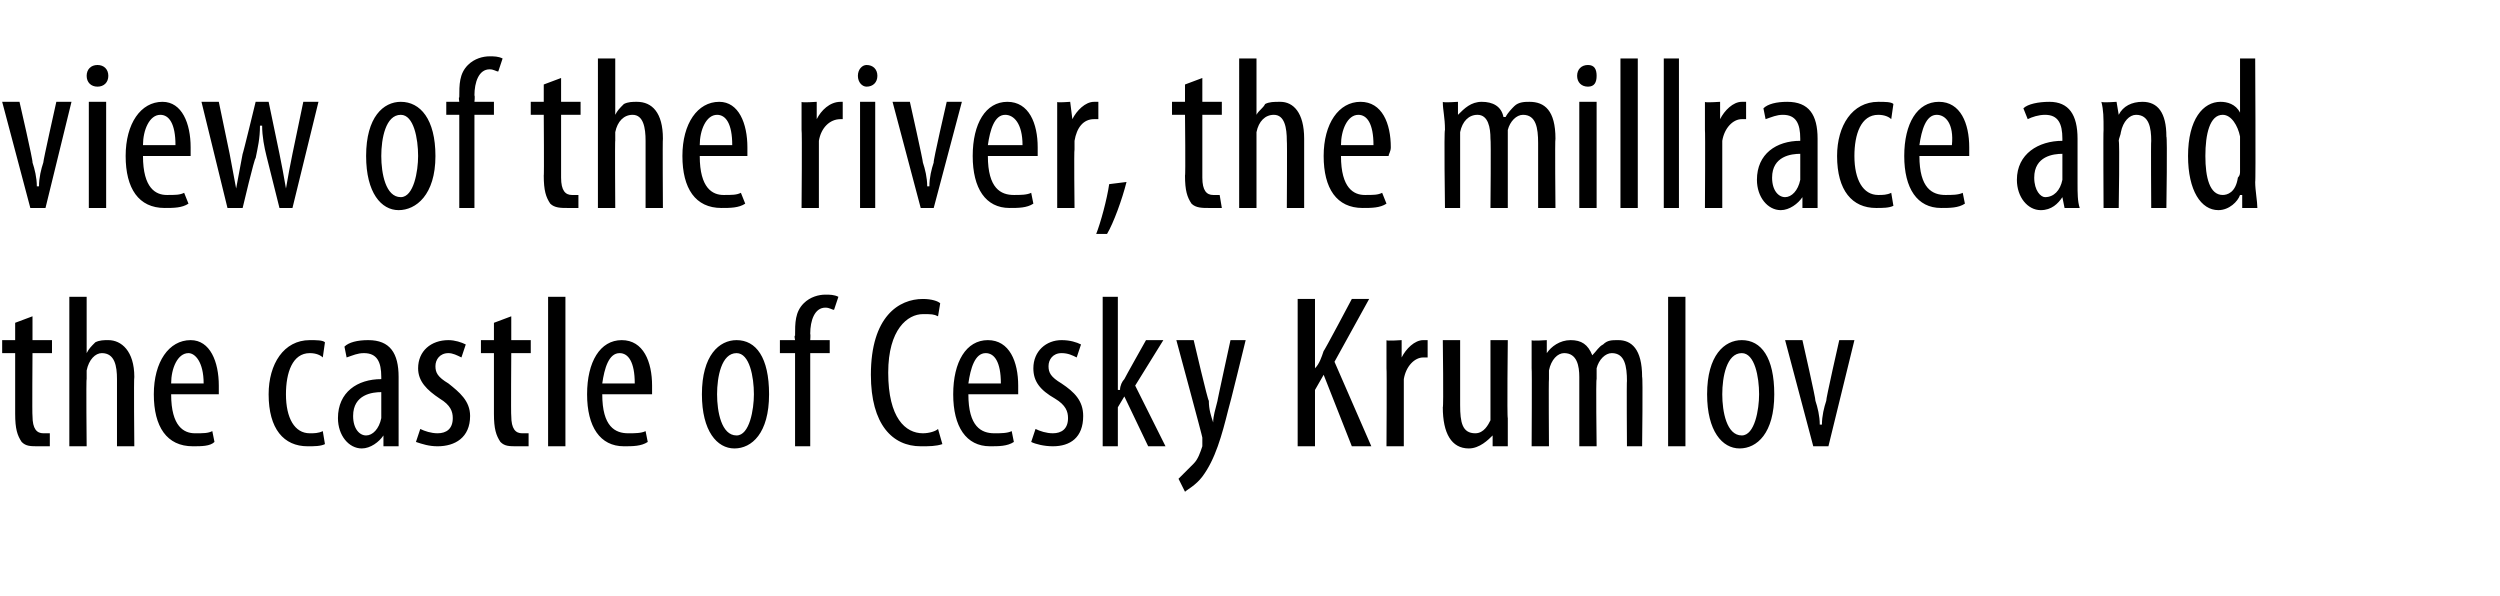
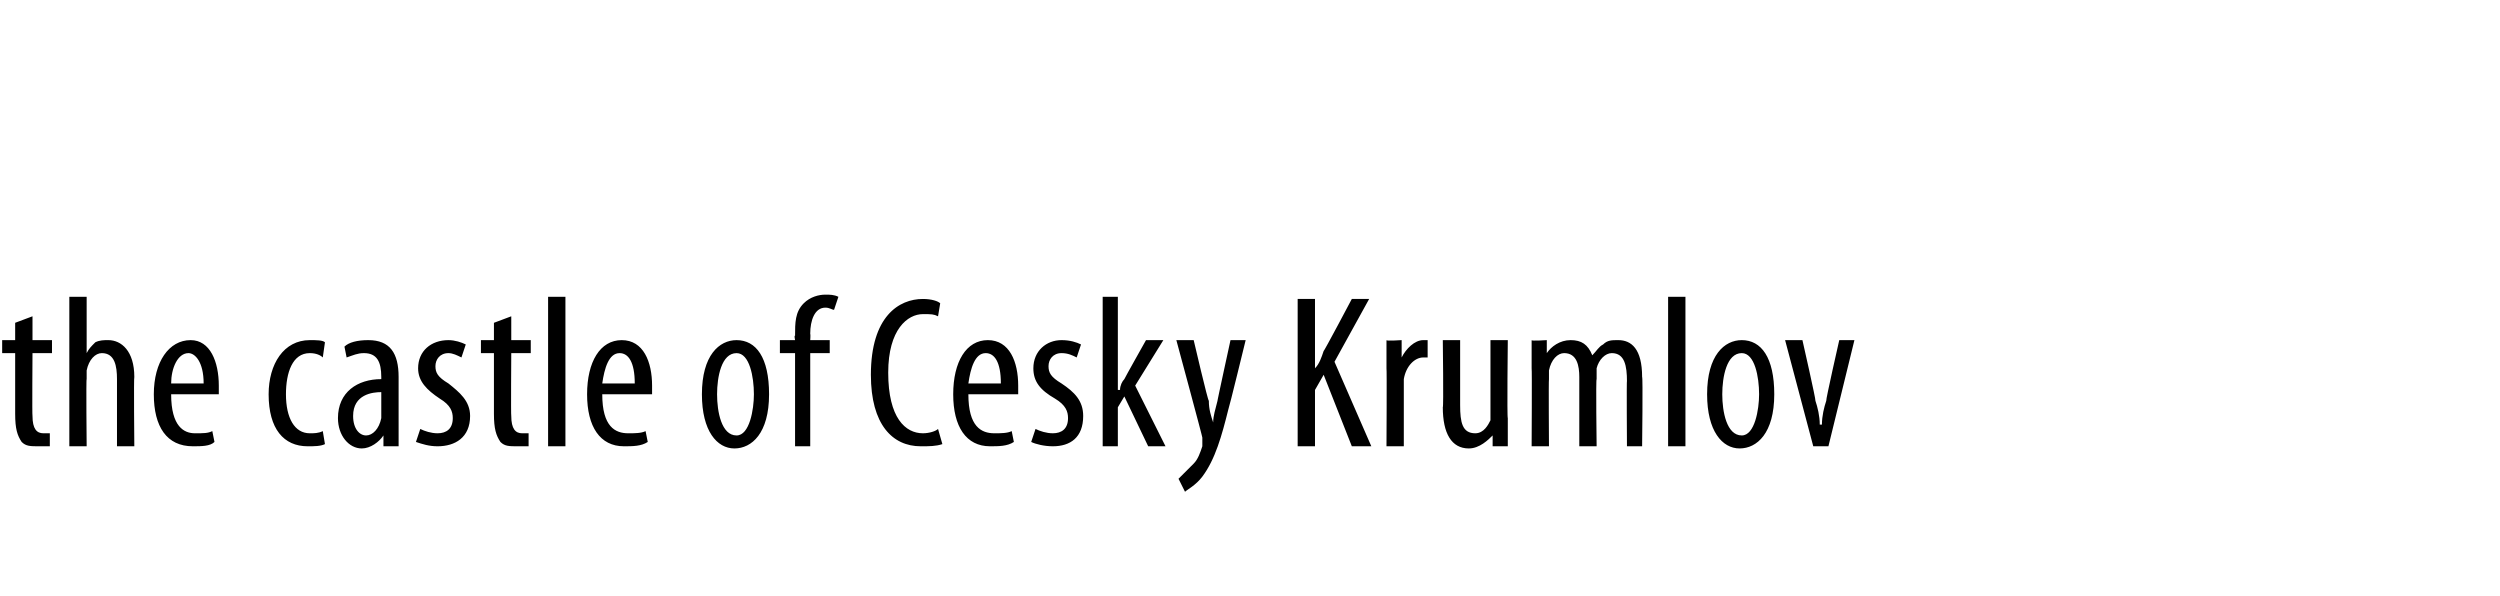
<svg xmlns="http://www.w3.org/2000/svg" version="1.1" width="115.4px" height="27.5px" viewBox="0 0 115.4 27.5">
  <desc>view of the river, the millrace and the castle of Cesky Krumlov</desc>
  <defs />
  <g id="Polygon213662">
    <path d="m1.5 14.6v1.1h.9v.6h-.9s-.02 2.91 0 2.9c0 .6.2.8.5.8h.3v.6h-.5c-.4 0-.6 0-.8-.2c-.2-.3-.3-.6-.3-1.3v-2.8h-.6v-.6h.6v-.8l.8-.3zm1.7-.9h.8v2.6s-.01-.02 0 0c.1-.2.2-.3.4-.5c.2-.1.4-.1.6-.1c.6 0 1.2.5 1.2 1.7c-.03-.02 0 3.2 0 3.2h-.8v-3.1c0-.6-.1-1.2-.7-1.2c-.3 0-.6.3-.7.8v.4c-.03-.04 0 3.1 0 3.1h-.8v-6.9zm4.7 4.5c0 1.5.6 1.8 1.1 1.8c.4 0 .6 0 .8-.1l.1.5c-.2.2-.6.2-1 .2c-1.2 0-1.8-.9-1.8-2.4c0-1.5.7-2.5 1.7-2.5c.9 0 1.3 1 1.3 2.1v.4H7.9zm1.5-.5c0-1-.4-1.4-.7-1.4c-.5 0-.8.7-.8 1.4h1.5zm5.6 2.8c-.2.1-.5.1-.8.1c-1.1 0-1.8-.8-1.8-2.4c0-1.4.7-2.5 1.9-2.5c.3 0 .6 0 .7.1l-.1.7c-.1-.1-.3-.2-.6-.2c-.8 0-1.1.9-1.1 1.9c0 1.1.4 1.8 1.1 1.8c.2 0 .4 0 .6-.1l.1.6zm3.4-1v1.1h-.7v-.5s-.03-.02 0 0c-.2.3-.6.6-1 .6c-.6 0-1.1-.6-1.1-1.4c0-1.2.9-1.8 2-1.8v-.1c0-.7-.2-1.1-.8-1.1c-.3 0-.5.1-.8.2l-.1-.5c.2-.2.6-.3 1.1-.3c1 0 1.4.6 1.4 1.7v2.1zm-.8-1.4c-.4 0-1.3.1-1.3 1.1c0 .6.3.9.6.9c.3 0 .6-.3.7-.8v-1.2zm1.8 1.7c.2.1.5.2.8.2c.4 0 .7-.2.7-.7c0-.3-.1-.6-.6-.9c-.6-.4-1-.8-1-1.4c0-.8.6-1.3 1.4-1.3c.3 0 .6.1.8.2l-.2.6c-.2-.1-.4-.2-.6-.2c-.4 0-.6.3-.6.6c0 .3.1.5.6.8c.5.4 1 .8 1 1.5c0 1-.7 1.4-1.5 1.4c-.4 0-.7-.1-1-.2l.2-.6zm4.2-5.2v1.1h.9v.6h-.9s-.02 2.91 0 2.9c0 .6.2.8.5.8h.3v.6h-.5c-.4 0-.6 0-.8-.2c-.2-.3-.3-.6-.3-1.3v-2.8h-.6v-.6h.6v-.8l.8-.3zm1.7-.9h.8v6.9h-.8v-6.9zm2.5 4.5c0 1.5.6 1.8 1.2 1.8c.3 0 .6 0 .8-.1l.1.5c-.3.2-.7.2-1.1.2c-1.1 0-1.7-.9-1.7-2.4c0-1.5.6-2.5 1.6-2.5c1 0 1.4 1 1.4 2.1v.4h-2.3zm1.5-.5c0-1-.3-1.4-.7-1.4c-.5 0-.7.7-.8 1.4h1.5zm6.2.5c0 1.8-.8 2.5-1.6 2.5c-.8 0-1.5-.8-1.5-2.5c0-1.8.8-2.5 1.6-2.5c.9 0 1.5.8 1.5 2.5zm-2.4 0c0 .8.2 1.9.9 1.9c.6 0 .8-1.2.8-1.9c0-.8-.2-1.9-.8-1.9c-.7 0-.9 1.1-.9 1.9zm3.6 2.4v-4.3h-.7v-.6h.7s-.05-.24 0-.2c0-.6 0-1.1.4-1.5c.3-.3.7-.4 1-.4c.2 0 .4 0 .6.1l-.2.6c-.1 0-.2-.1-.4-.1c-.5 0-.7.6-.7 1.2c.02.04 0 .3 0 .3h.9v.6h-.9v4.3h-.7zm6.8-.1c-.3.1-.6.1-1 .1c-1.3 0-2.3-1-2.3-3.3c0-2.7 1.3-3.5 2.4-3.5c.4 0 .7.1.8.2l-.1.6c-.2-.1-.3-.1-.7-.1c-.7 0-1.6.7-1.6 2.7c0 2.1.8 2.8 1.6 2.8c.3 0 .6-.1.7-.2l.2.7zm1.2-2.3c0 1.5.6 1.8 1.2 1.8c.3 0 .6 0 .8-.1l.1.5c-.3.2-.7.2-1.1.2c-1.1 0-1.7-.9-1.7-2.4c0-1.5.6-2.5 1.6-2.5c1 0 1.4 1 1.4 2.1v.4h-2.3zm1.5-.5c0-1-.3-1.4-.7-1.4c-.5 0-.7.7-.8 1.4h1.5zm1.6 2.1c.2.1.5.2.8.2c.4 0 .7-.2.7-.7c0-.3-.1-.6-.6-.9c-.7-.4-1-.8-1-1.4c0-.8.6-1.3 1.3-1.3c.4 0 .7.1.9.2l-.2.6c-.2-.1-.4-.2-.7-.2c-.4 0-.6.3-.6.6c0 .3.1.5.6.8c.6.4 1 .8 1 1.5c0 1-.6 1.4-1.4 1.4c-.4 0-.8-.1-1-.2l.2-.6zm3.8-1.8h.1c0-.2.1-.4.2-.5c.01-.04 1-1.8 1-1.8h.8l-1.3 2.1l1.4 2.8h-.8l-1.1-2.3l-.3.5v1.8h-.7v-6.9h.7v4.3zm3.5-2.3s.66 2.83.7 2.8c0 .4.1.7.2 1c0-.3.1-.6.2-1c-.02.04.6-2.8.6-2.8h.7s-.77 3.16-.8 3.2c-.3 1.2-.6 2.3-1.2 3.1c-.3.4-.7.6-.8.7l-.3-.6l.7-.7c.2-.2.3-.5.4-.8v-.4c.02.01-1.2-4.5-1.2-4.5h.8zm4.8-1.9h.8v3.2s-.01.05 0 0c.2-.2.3-.5.4-.8c.01.04 1.3-2.4 1.3-2.4h.8l-1.6 2.9l1.7 3.9h-.9l-1.3-3.3l-.4.7v2.6h-.8v-6.8zM64 17v-1.3c-.02.05.7 0 .7 0v.8s.03.02 0 0c.2-.4.6-.8 1-.8h.2v.8h-.2c-.4 0-.8.4-.9 1v3.1h-.8s.02-3.6 0-3.6zm5.6 2.3v1.3h-.7v-.5s-.05-.02 0 0c-.2.2-.6.6-1.1.6c-.8 0-1.2-.7-1.2-1.9c.04.01 0-3.1 0-3.1h.8v3c0 .8.1 1.3.7 1.3c.4 0 .6-.4.7-.6v-3.7h.8s-.04 3.57 0 3.6zm1.1-2.3v-1.3c-.02.05.7 0 .7 0v.6s.01.05 0 0c.2-.3.6-.6 1.1-.6c.5 0 .8.2 1 .7c.2-.2.3-.4.5-.5c.2-.2.4-.2.7-.2c.6 0 1.1.4 1.1 1.7c.04-.01 0 3.2 0 3.2h-.7s-.02-3.04 0-3c0-.7-.1-1.3-.7-1.3c-.3 0-.6.3-.7.7v.5c-.04-.02 0 3.1 0 3.1h-.8v-3.2c0-.5-.1-1.1-.7-1.1c-.3 0-.6.3-.7.8v.4c-.02.02 0 3.1 0 3.1h-.8s.02-3.6 0-3.6zm6.3-3.3h.8v6.9h-.8v-6.9zm4.9 4.5c0 1.8-.8 2.5-1.6 2.5c-.8 0-1.5-.8-1.5-2.5c0-1.8.8-2.5 1.6-2.5c.9 0 1.5.8 1.5 2.5zm-2.4 0c0 .8.2 1.9.9 1.9c.6 0 .8-1.2.8-1.9c0-.8-.2-1.9-.8-1.9c-.7 0-.9 1.1-.9 1.9zm3.7-2.5s.63 2.77.6 2.8c.1.3.2.7.2 1.1h.1c0-.4.1-.8.2-1.1c-.03-.03.6-2.8.6-2.8h.7l-1.2 4.9h-.7l-1.3-4.9h.8z" stroke="none" fill="#000" />
  </g>
  <g id="Polygon213661">
-     <path d="m.9 4.7s.64 2.77.6 2.8c.1.3.2.7.2 1.1h.1c0-.4.1-.8.2-1.1c-.02-.03.6-2.8.6-2.8h.7L2.1 9.6h-.7L.1 4.7h.8zm3.2 4.9V4.7h.8v4.9h-.8zM5 3.5c0 .3-.2.5-.5.5c-.3 0-.5-.2-.5-.5c0-.3.2-.5.5-.5c.3 0 .5.2.5.5zm1.6 3.7c0 1.5.6 1.8 1.1 1.8c.4 0 .6 0 .8-.1l.2.5c-.3.2-.7.2-1.1.2c-1.2 0-1.8-.9-1.8-2.4c0-1.5.7-2.5 1.7-2.5c.9 0 1.3 1 1.3 2.1v.4H6.6zm1.5-.5c0-1-.3-1.4-.7-1.4c-.5 0-.8.7-.8 1.4h1.5zm2-2l.5 2.4l.3 1.6l.3-1.6c.01.04.6-2.4.6-2.4h.6l.5 2.4c.1.5.2 1 .3 1.6c.1-.6.2-1.1.3-1.6l.5-2.4h.7l-1.2 4.9h-.6l-.6-2.4c-.1-.4-.2-.9-.2-1.4h-.1c0 .6-.1 1-.2 1.5c-.05-.03-.6 2.3-.6 2.3h-.7L9.3 4.7h.8zm10 2.5c0 1.8-.9 2.5-1.7 2.5c-.8 0-1.5-.8-1.5-2.5c0-1.8.8-2.5 1.6-2.5c.9 0 1.6.8 1.6 2.5zm-2.5 0c0 .8.2 1.9.9 1.9c.6 0 .8-1.2.8-1.9c0-.8-.2-1.9-.8-1.9c-.7 0-.9 1.1-.9 1.9zm3.6 2.4V5.3h-.6v-.6h.6s-.04-.24 0-.2c0-.6 0-1.1.4-1.5c.3-.3.7-.4 1-.4c.2 0 .4 0 .6.1l-.2.6c-.1 0-.2-.1-.4-.1c-.5 0-.7.6-.7 1.2c.03.04 0 .3 0 .3h.9v.6h-.9v4.3h-.7zm4.7-6v1.1h.9v.6h-.9v2.9c0 .6.2.8.5.8h.3v.6h-.5c-.3 0-.6 0-.8-.2c-.2-.3-.3-.6-.3-1.3c.02.04 0-2.8 0-2.8h-.6v-.6h.6v-.8l.8-.3zm1.7-.9h.8v2.6s0-.02 0 0c.1-.2.2-.3.4-.5c.2-.1.4-.1.6-.1c.7 0 1.2.5 1.2 1.7c-.02-.02 0 3.2 0 3.2h-.8V6.5c0-.6-.1-1.2-.6-1.2c-.4 0-.7.3-.8.8v.4c-.02-.04 0 3.1 0 3.1h-.8V2.7zm4.7 4.5c0 1.5.6 1.8 1.1 1.8c.4 0 .6 0 .8-.1l.2.5c-.3.2-.7.2-1.1.2c-1.2 0-1.8-.9-1.8-2.4c0-1.5.7-2.5 1.7-2.5c.9 0 1.3 1 1.3 2.1v.4h-2.2zm1.5-.5c0-1-.3-1.4-.7-1.4c-.5 0-.8.7-.8 1.4h1.5zM37 6V4.7c-.01.05.7 0 .7 0v.8s.04.02 0 0c.2-.4.6-.8 1.1-.8h.1v.8h-.1c-.5 0-.9.4-1 1v3.1h-.8S37.03 6 37 6zm2.7 3.6V4.7h.7v4.9h-.7zm.8-6.1c0 .3-.2.5-.5.5c-.2 0-.4-.2-.4-.5c0-.3.2-.5.4-.5c.3 0 .5.2.5.5zM42 4.7s.62 2.77.6 2.8c.1.3.2.7.2 1.1h.1c0-.4.1-.8.2-1.1c-.04-.03.6-2.8.6-2.8h.7l-1.3 4.9h-.6l-1.3-4.9h.8zm3.6 2.5c0 1.5.6 1.8 1.2 1.8c.3 0 .6 0 .8-.1l.1.5c-.3.2-.7.2-1.1.2c-1.1 0-1.7-.9-1.7-2.4c0-1.5.6-2.5 1.6-2.5c1 0 1.4 1 1.4 2.1v.4h-2.3zm1.6-.5c0-1-.4-1.4-.8-1.4c-.5 0-.7.7-.8 1.4h1.6zm1.6-.7V4.7c-.04.05.6 0 .6 0l.1.8s.01.02 0 0c.2-.4.6-.8 1-.8h.2v.8h-.2c-.5 0-.8.4-.9 1v.4c-.03.01 0 2.7 0 2.7h-.8V6zm1.8 4.8c.2-.5.5-1.6.6-2.3l.8-.1c-.2.8-.6 1.9-.9 2.4h-.5zm4.9-7.2v1.1h.9v.6h-.9v2.9c0 .6.2.8.5.8h.3l.1.6h-.6c-.3 0-.6 0-.8-.2c-.2-.3-.3-.6-.3-1.3c.03.04 0-2.8 0-2.8h-.6v-.6h.6v-.8l.8-.3zm1.7-.9h.8v2.6s.01-.02 0 0c.1-.2.3-.3.4-.5c.2-.1.4-.1.7-.1c.6 0 1.1.5 1.1 1.7v3.2h-.8s.02-3.13 0-3.1c0-.6-.1-1.2-.6-1.2c-.4 0-.7.3-.8.8v3.5h-.8V2.7zm4.7 4.5c0 1.5.6 1.8 1.1 1.8c.4 0 .6 0 .8-.1l.2.5c-.3.2-.7.2-1.1.2c-1.2 0-1.8-.9-1.8-2.4c0-1.5.7-2.5 1.7-2.5c1 0 1.4 1 1.4 2.1c0 .2-.1.3-.1.4h-2.2zm1.5-.5c0-1-.3-1.4-.7-1.4c-.5 0-.8.7-.8 1.4h1.5zm3.3-.7c0-.6-.1-.9-.1-1.3c.01.05.7 0 .7 0v.6s.04.05 0 0c.3-.3.6-.6 1.1-.6c.5 0 .9.2 1 .7h.1c.1-.2.3-.4.4-.5c.2-.2.5-.2.7-.2c.7 0 1.2.4 1.2 1.7c-.03-.01 0 3.2 0 3.2h-.8v-3c0-.7-.1-1.3-.7-1.3c-.3 0-.6.3-.7.7v3.6h-.8s.03-3.18 0-3.2c0-.5-.1-1.1-.6-1.1c-.4 0-.7.3-.8.8v3.5h-.7s-.05-3.6 0-3.6zm6.2 3.6V4.7h.8v4.9h-.8zm.8-6.1c0 .3-.1.5-.4.5c-.3 0-.5-.2-.5-.5c0-.3.2-.5.5-.5c.3 0 .4.2.4.5zm1.1-.8h.8v6.9h-.8V2.7zm2 0h.7v6.9h-.7V2.7zM78.7 6V4.7c-.02.05.7 0 .7 0v.8s.03.02 0 0c.2-.4.6-.8 1-.8h.2v.8h-.2c-.4 0-.8.4-.9 1v3.1h-.8s.02-3.6 0-3.6zm5.2 2.5v1.1h-.7v-.5s-.04-.02 0 0c-.2.3-.6.6-1 .6c-.6 0-1.1-.6-1.1-1.4c0-1.2.9-1.8 2-1.8v-.1c0-.7-.2-1.1-.8-1.1c-.3 0-.5.1-.8.2l-.1-.5c.2-.2.6-.3 1.1-.3c1 0 1.4.6 1.4 1.7v2.1zm-.8-1.4c-.4 0-1.3.1-1.3 1.1c0 .6.3.9.6.9c.3 0 .6-.3.7-.8V7.1zm4.3 2.4c-.2.1-.5.1-.8.1c-1.1 0-1.8-.8-1.8-2.4c0-1.4.7-2.5 1.9-2.5c.3 0 .6 0 .7.1l-.1.7c-.1-.1-.3-.2-.6-.2c-.8 0-1.1.9-1.1 1.9c0 1.1.4 1.8 1.1 1.8c.2 0 .4 0 .6-.1l.1.6zm1.2-2.3c0 1.5.6 1.8 1.2 1.8c.3 0 .6 0 .8-.1l.1.5c-.3.2-.7.2-1.1.2c-1.1 0-1.7-.9-1.7-2.4c0-1.5.6-2.5 1.6-2.5c1 0 1.4 1 1.4 2.1v.4h-2.3zm1.5-.5c.1-1-.3-1.4-.7-1.4c-.5 0-.7.7-.8 1.4h1.5zm5.8 1.8c0 .4 0 .8.1 1.1h-.7l-.1-.5s.02-.02 0 0c-.2.3-.5.6-1 .6c-.6 0-1.1-.6-1.1-1.4c0-1.2 1-1.8 2.1-1.8v-.1c0-.7-.2-1.1-.8-1.1c-.3 0-.6.1-.8.2l-.2-.5c.2-.2.7-.3 1.2-.3c.9 0 1.3.6 1.3 1.7v2.1zm-.7-1.4c-.4 0-1.3.1-1.3 1.1c0 .6.3.9.5.9c.4 0 .7-.3.8-.8V7.1zM97.1 6c0-.6 0-.9-.1-1.3c.04.05.7 0 .7 0l.1.6s-.03.04 0 0c.2-.4.6-.6 1.1-.6c.7 0 1.1.5 1.1 1.6c.05.04 0 3.3 0 3.3h-.7s-.02-3.12 0-3.1c0-.6-.1-1.2-.7-1.2c-.3 0-.6.3-.7.8c0 .1-.1.3-.1.4c.05.05 0 3.1 0 3.1h-.7s-.02-3.6 0-3.6zm7-3.3s.03 5.73 0 5.7c0 .4.1.9.1 1.2h-.7v-.6h-.1c-.1.3-.5.7-1 .7c-.8 0-1.4-.9-1.4-2.5c0-1.7.7-2.5 1.5-2.5c.3 0 .7.1.9.5c-.04.05 0 0 0 0V2.7h.7zm-.7 3.9v-.3c-.1-.5-.4-1-.8-1c-.6 0-.8.9-.8 1.9c0 1 .2 1.8.8 1.8c.2 0 .6-.1.7-.8c.1-.1.1-.2.1-.3V6.6z" stroke="none" fill="#000" />
-   </g>
+     </g>
</svg>